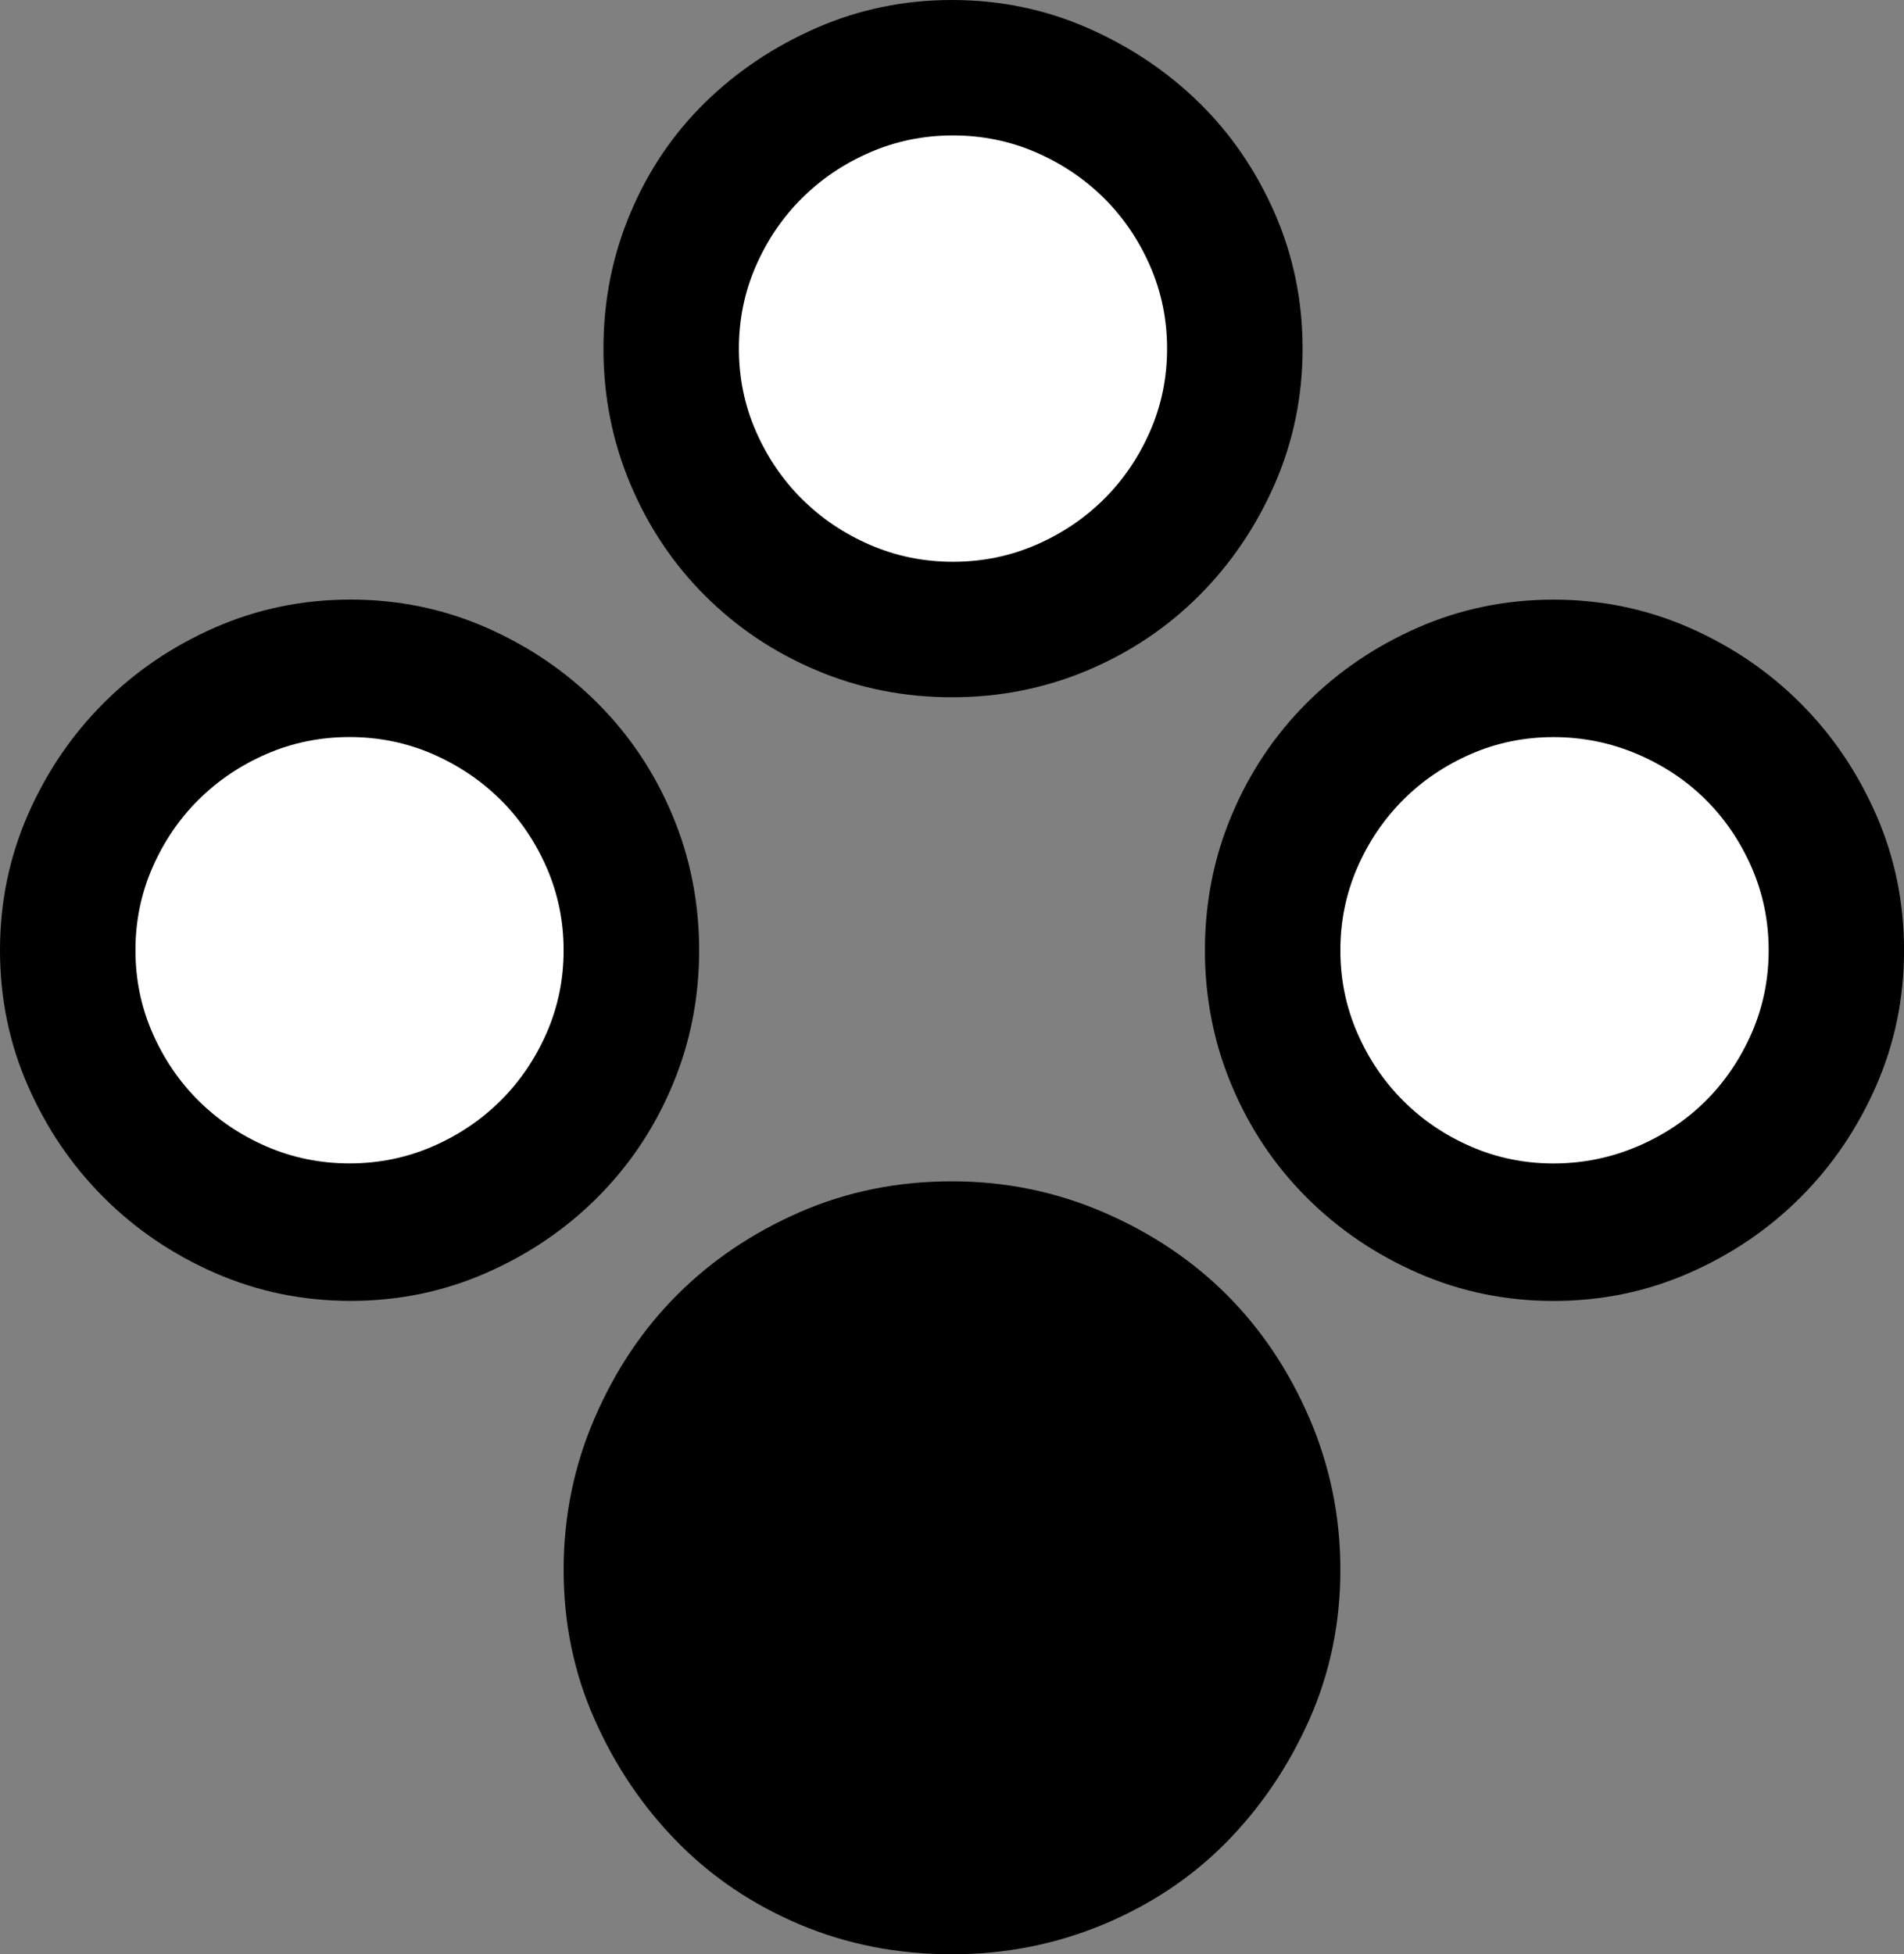
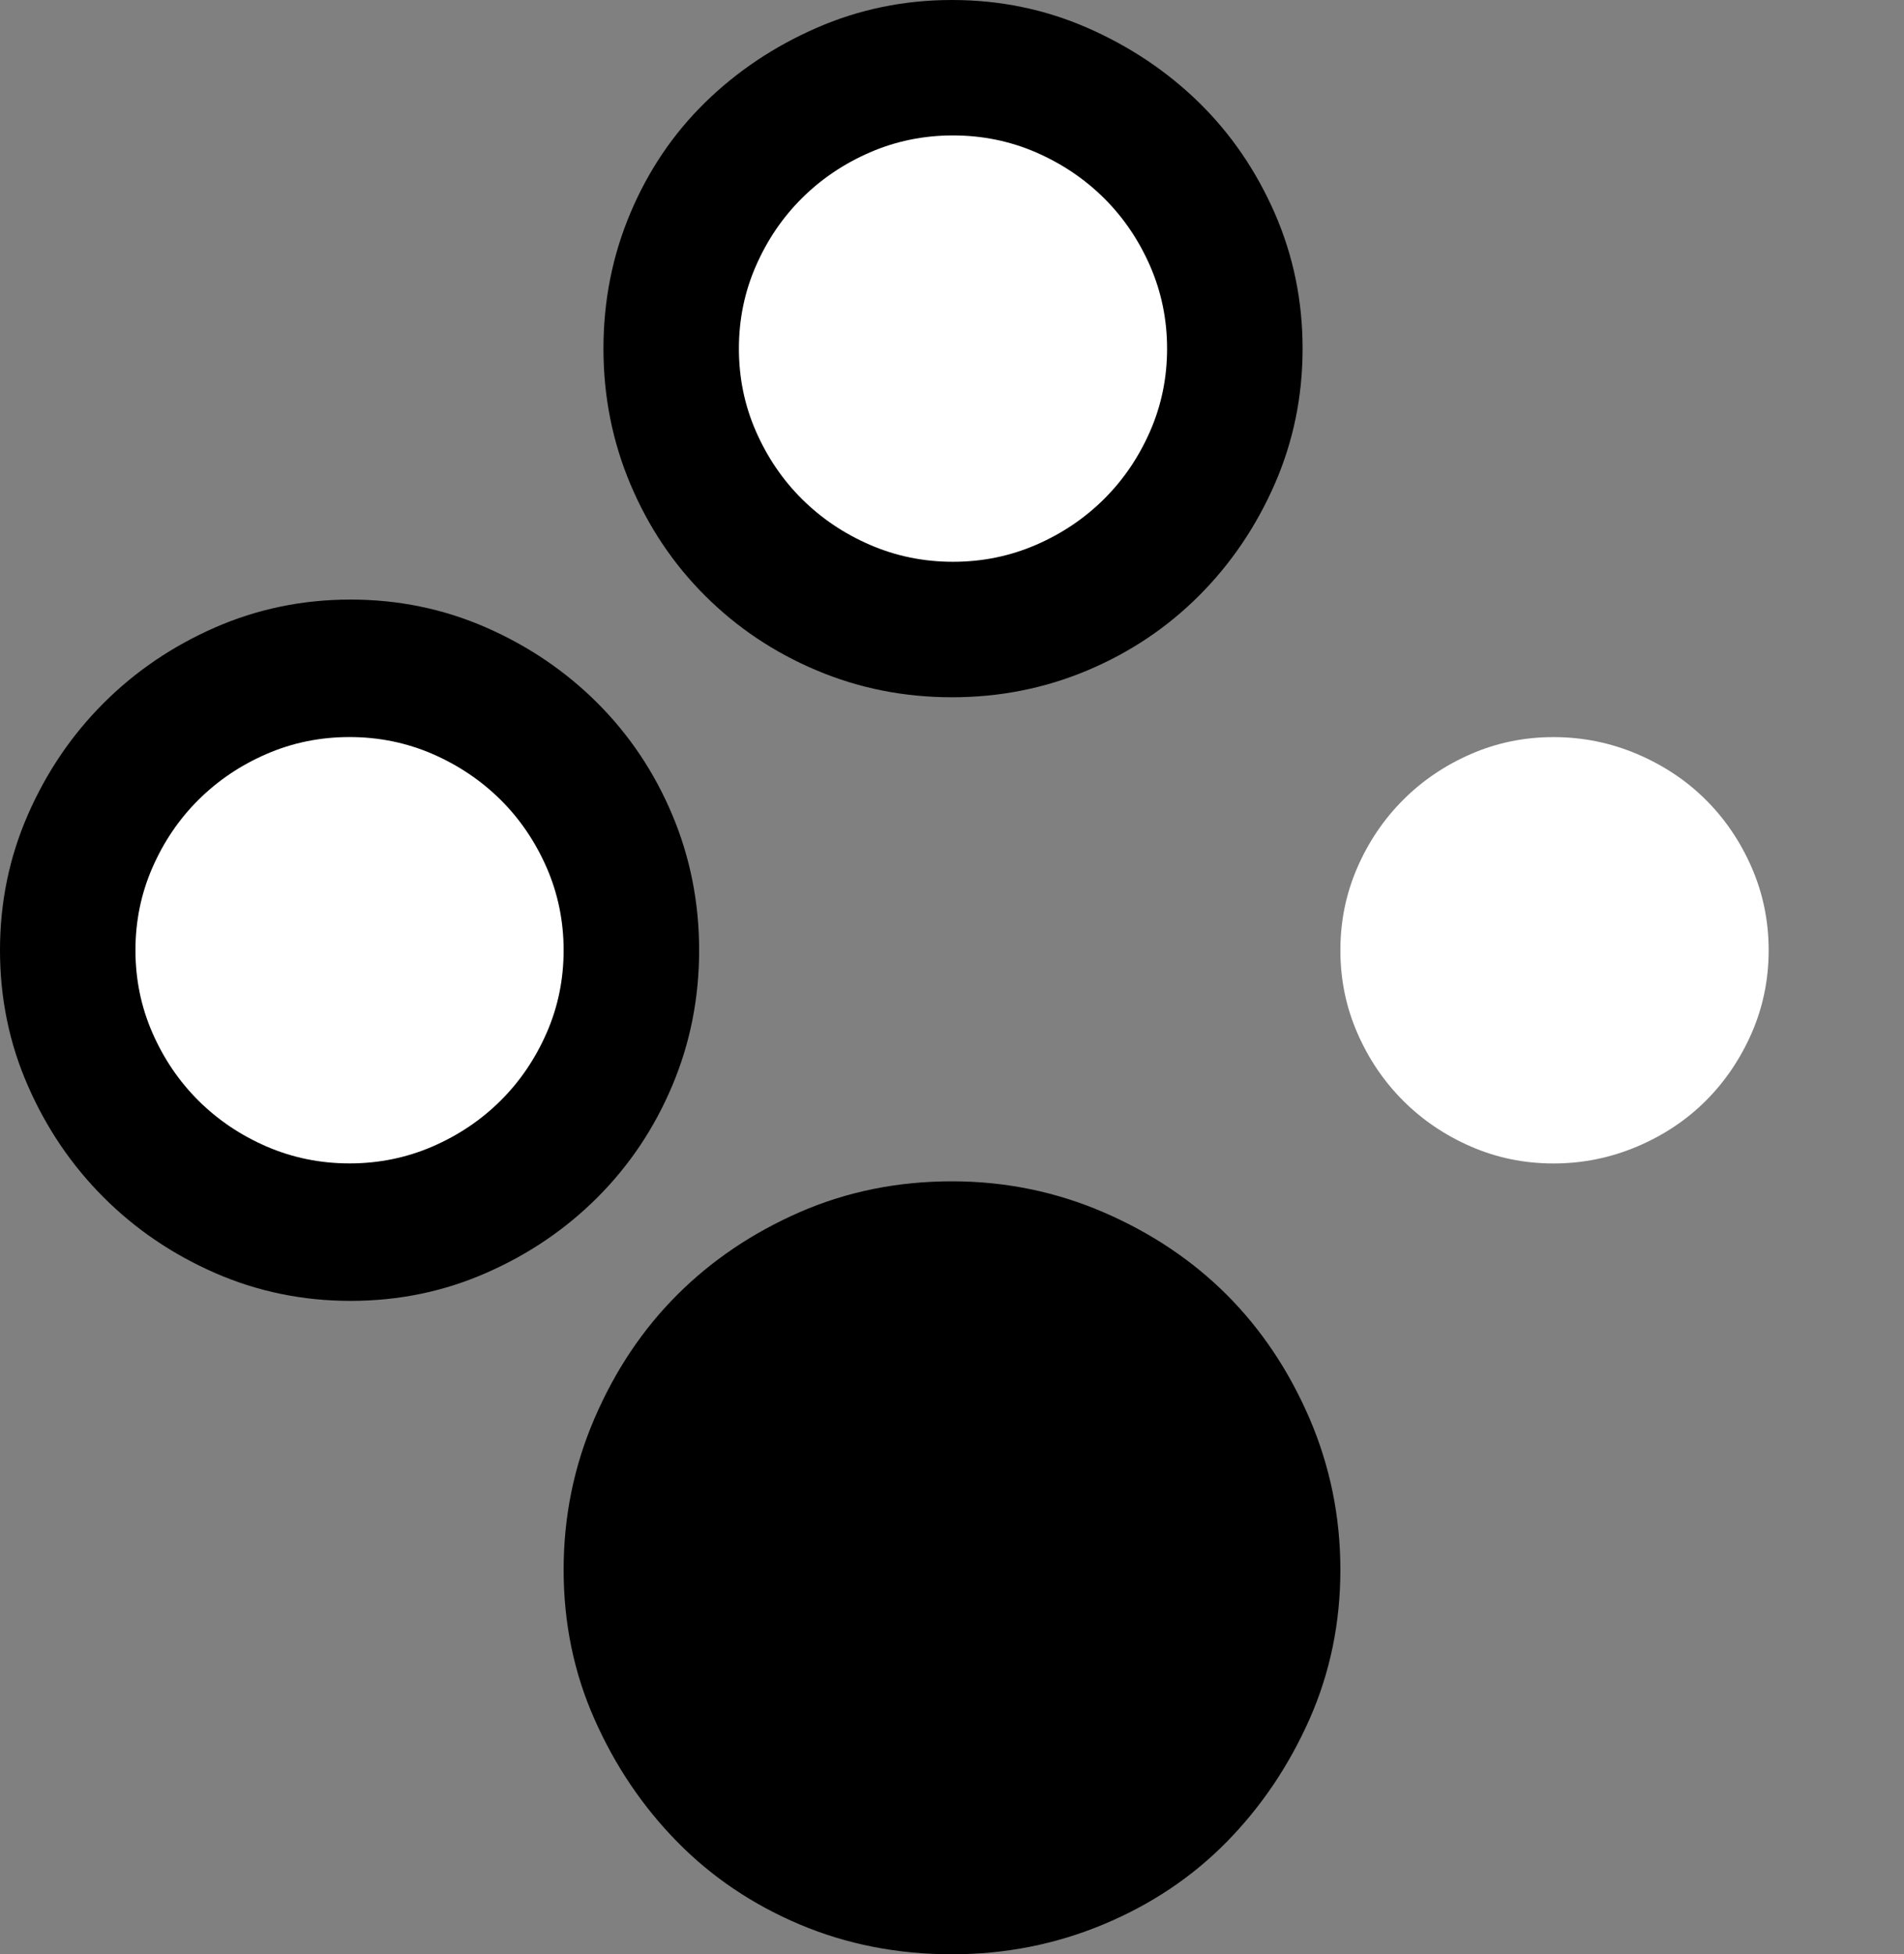
<svg xmlns="http://www.w3.org/2000/svg" id="a" viewBox="0 0 33.609 34.488">
  <rect x="0" y="0" width="33.609" height="34.488" fill="#808080" stroke="none" />
  <defs>
    <style>.b{fill:#fff;}</style>
  </defs>
  <path d="M6.188,22.957c-.844,0-1.641-.164-2.391-.492-.75-.328-1.406-.773-1.969-1.336s-1.008-1.218-1.336-1.969c-.329-.75-.492-1.547-.492-2.391s.164-1.64,.492-2.391c.328-.75,.773-1.406,1.336-1.969s1.218-1.007,1.969-1.336c.75-.328,1.547-.492,2.391-.492s1.64,.164,2.391,.492c.75,.329,1.406,.773,1.969,1.336s1.002,1.219,1.318,1.969c.316,.75,.475,1.547,.475,2.391s-.158,1.641-.475,2.391c-.316,.75-.756,1.406-1.318,1.969s-1.219,1.008-1.969,1.336c-.75,.329-1.547,.492-2.391,.492Z" />
  <path class="b" d="M6.17,20.531c.518,0,1.006-.1,1.466-.299,.459-.199,.859-.469,1.201-.809,.341-.339,.612-.738,.812-1.195,.2-.457,.3-.943,.3-1.459,0-.515-.101-1.002-.3-1.459-.2-.457-.471-.856-.812-1.195-.342-.339-.742-.609-1.201-.809-.46-.199-.948-.299-1.466-.299-.519,0-1.007,.1-1.466,.299-.459,.199-.859,.469-1.201,.809-.342,.34-.612,.738-.812,1.195-.2,.457-.3,.944-.3,1.459,0,.516,.1,1.002,.3,1.459,.2,.457,.471,.856,.812,1.195,.342,.34,.742,.61,1.201,.809,.46,.199,.948,.299,1.466,.299Z" />
  <path d="M23.66,27.703c0,.938-.182,1.816-.545,2.637-.364,.82-.85,1.541-1.459,2.162-.61,.621-1.336,1.107-2.18,1.459s-1.735,.527-2.672,.527c-.961,0-1.858-.176-2.689-.527-.832-.352-1.553-.838-2.162-1.459-.61-.621-1.096-1.342-1.459-2.162-.364-.82-.545-1.699-.545-2.637,0-.937,.181-1.828,.545-2.672,.363-.844,.849-1.57,1.459-2.18,.609-.609,1.33-1.095,2.162-1.459,.832-.363,1.728-.545,2.689-.545,.937,0,1.828,.182,2.672,.545,.844,.364,1.57,.85,2.18,1.459,.609,.61,1.095,1.336,1.459,2.18,.363,.844,.545,1.735,.545,2.672Z" />
  <path d="M10.652,6.152c0-.844,.158-1.64,.475-2.391,.316-.75,.756-1.4,1.318-1.951,.562-.55,1.218-.99,1.969-1.318,.75-.328,1.547-.492,2.391-.492s1.64,.164,2.391,.492c.75,.329,1.406,.768,1.969,1.318,.562,.551,1.007,1.201,1.336,1.951,.328,.75,.492,1.547,.492,2.391s-.164,1.641-.492,2.391c-.329,.75-.773,1.406-1.336,1.969s-1.219,1.002-1.969,1.318c-.75,.316-1.547,.475-2.391,.475s-1.641-.158-2.391-.475c-.75-.316-1.406-.756-1.969-1.318s-1.002-1.218-1.318-1.969c-.316-.75-.475-1.547-.475-2.391Z" />
  <path class="b" d="M13.043,6.152c0,.516,.1,1.002,.3,1.459,.2,.457,.471,.856,.812,1.195,.342,.34,.742,.61,1.201,.809,.46,.199,.948,.299,1.466,.299,.518,0,1.006-.1,1.466-.299,.459-.199,.859-.469,1.201-.809,.341-.339,.612-.738,.812-1.195,.2-.457,.3-.943,.3-1.459,0-.515-.101-1.002-.3-1.459-.2-.457-.471-.856-.812-1.195-.342-.339-.742-.609-1.201-.809-.46-.199-.948-.299-1.466-.299-.519,0-1.007,.1-1.466,.299-.459,.199-.859,.469-1.201,.809-.342,.34-.612,.738-.812,1.195-.2,.457-.3,.944-.3,1.459Z" />
-   <path d="M27.422,10.582c.844,0,1.64,.164,2.391,.492,.75,.329,1.406,.773,1.969,1.336s1.007,1.219,1.336,1.969c.328,.75,.492,1.547,.492,2.391s-.164,1.641-.492,2.391c-.329,.75-.773,1.406-1.336,1.969s-1.219,1.008-1.969,1.336c-.75,.329-1.547,.492-2.391,.492s-1.641-.164-2.391-.492c-.75-.328-1.406-.773-1.969-1.336s-1.002-1.218-1.318-1.969c-.316-.75-.475-1.547-.475-2.391s.158-1.64,.475-2.391c.316-.75,.756-1.406,1.318-1.969s1.218-1.007,1.969-1.336c.75-.328,1.547-.492,2.391-.492Z" />
  <path class="b" d="M27.422,13.008c-.516,0-1.002,.1-1.459,.299-.457,.199-.856,.469-1.195,.809-.34,.34-.61,.738-.809,1.195-.199,.457-.299,.944-.299,1.459,0,.516,.1,1.002,.299,1.459,.199,.457,.469,.856,.809,1.195,.339,.34,.738,.61,1.195,.809,.457,.199,.943,.299,1.459,.299,.515,0,1.007-.1,1.477-.299,.469-.199,.873-.469,1.213-.809,.339-.339,.609-.738,.809-1.195,.199-.457,.299-.943,.299-1.459,0-.515-.1-1.002-.299-1.459-.199-.457-.469-.856-.809-1.195-.34-.339-.744-.609-1.213-.809-.469-.199-.961-.299-1.477-.299Z" />
</svg>